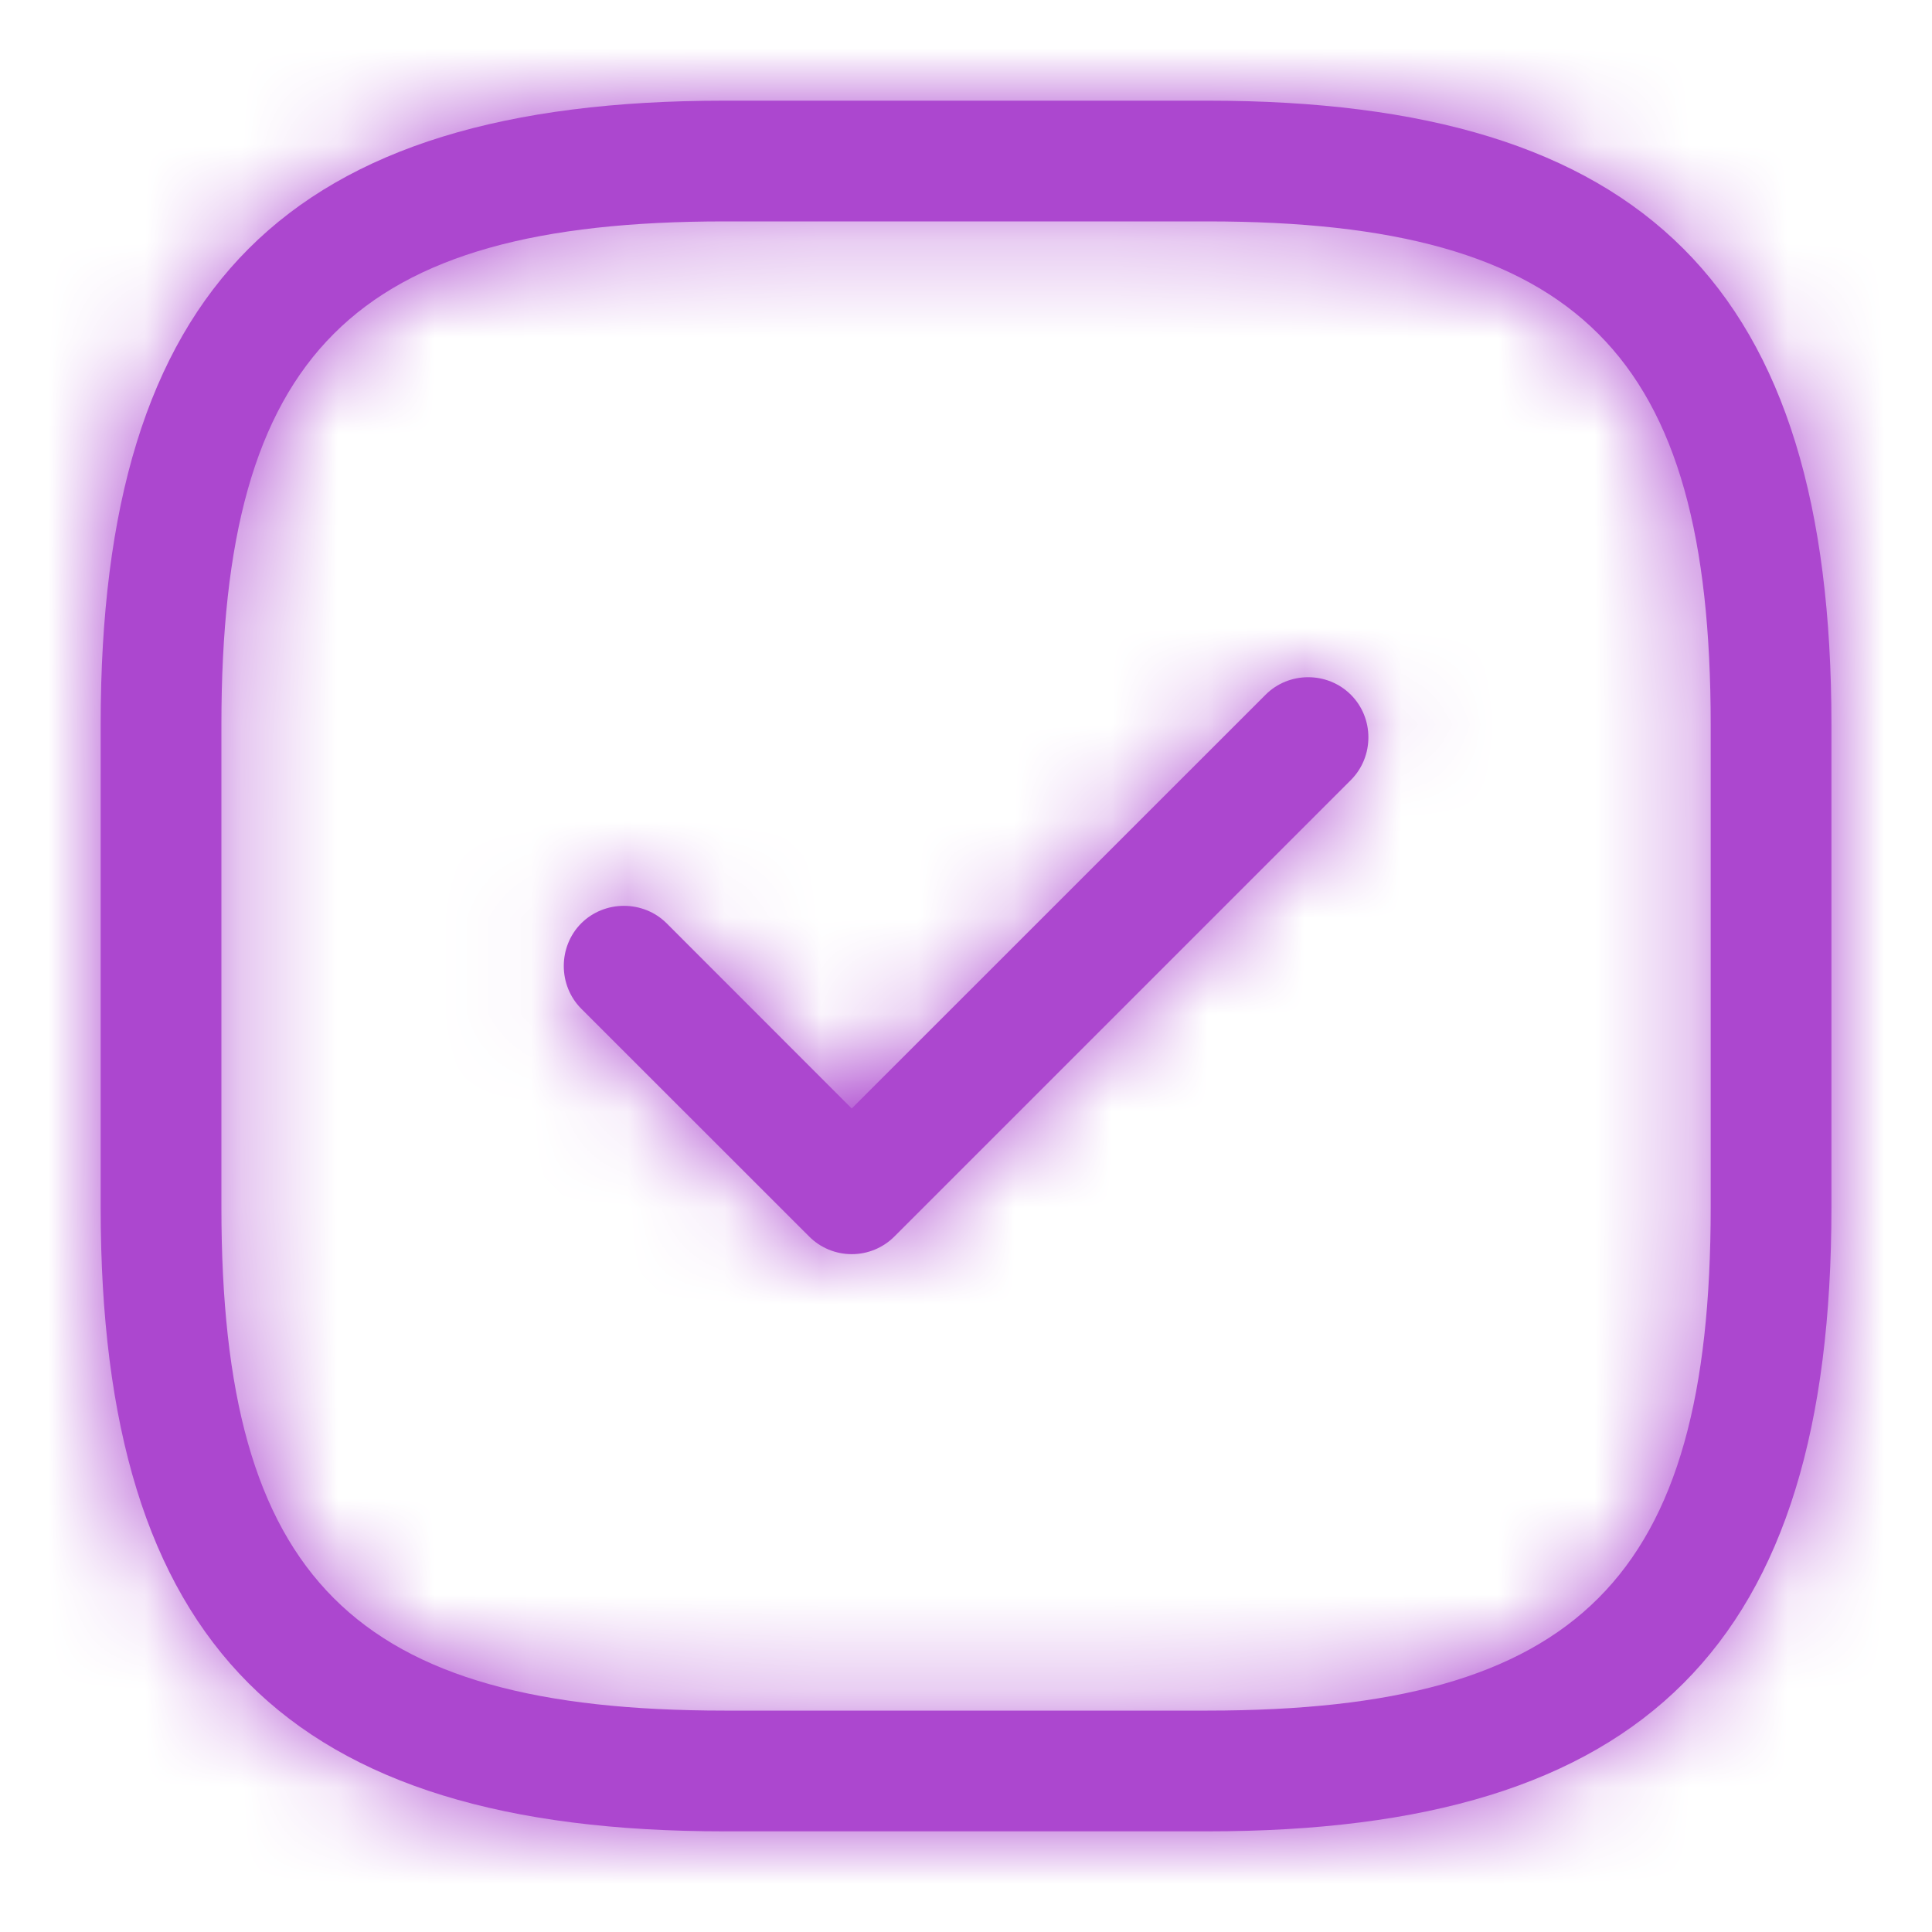
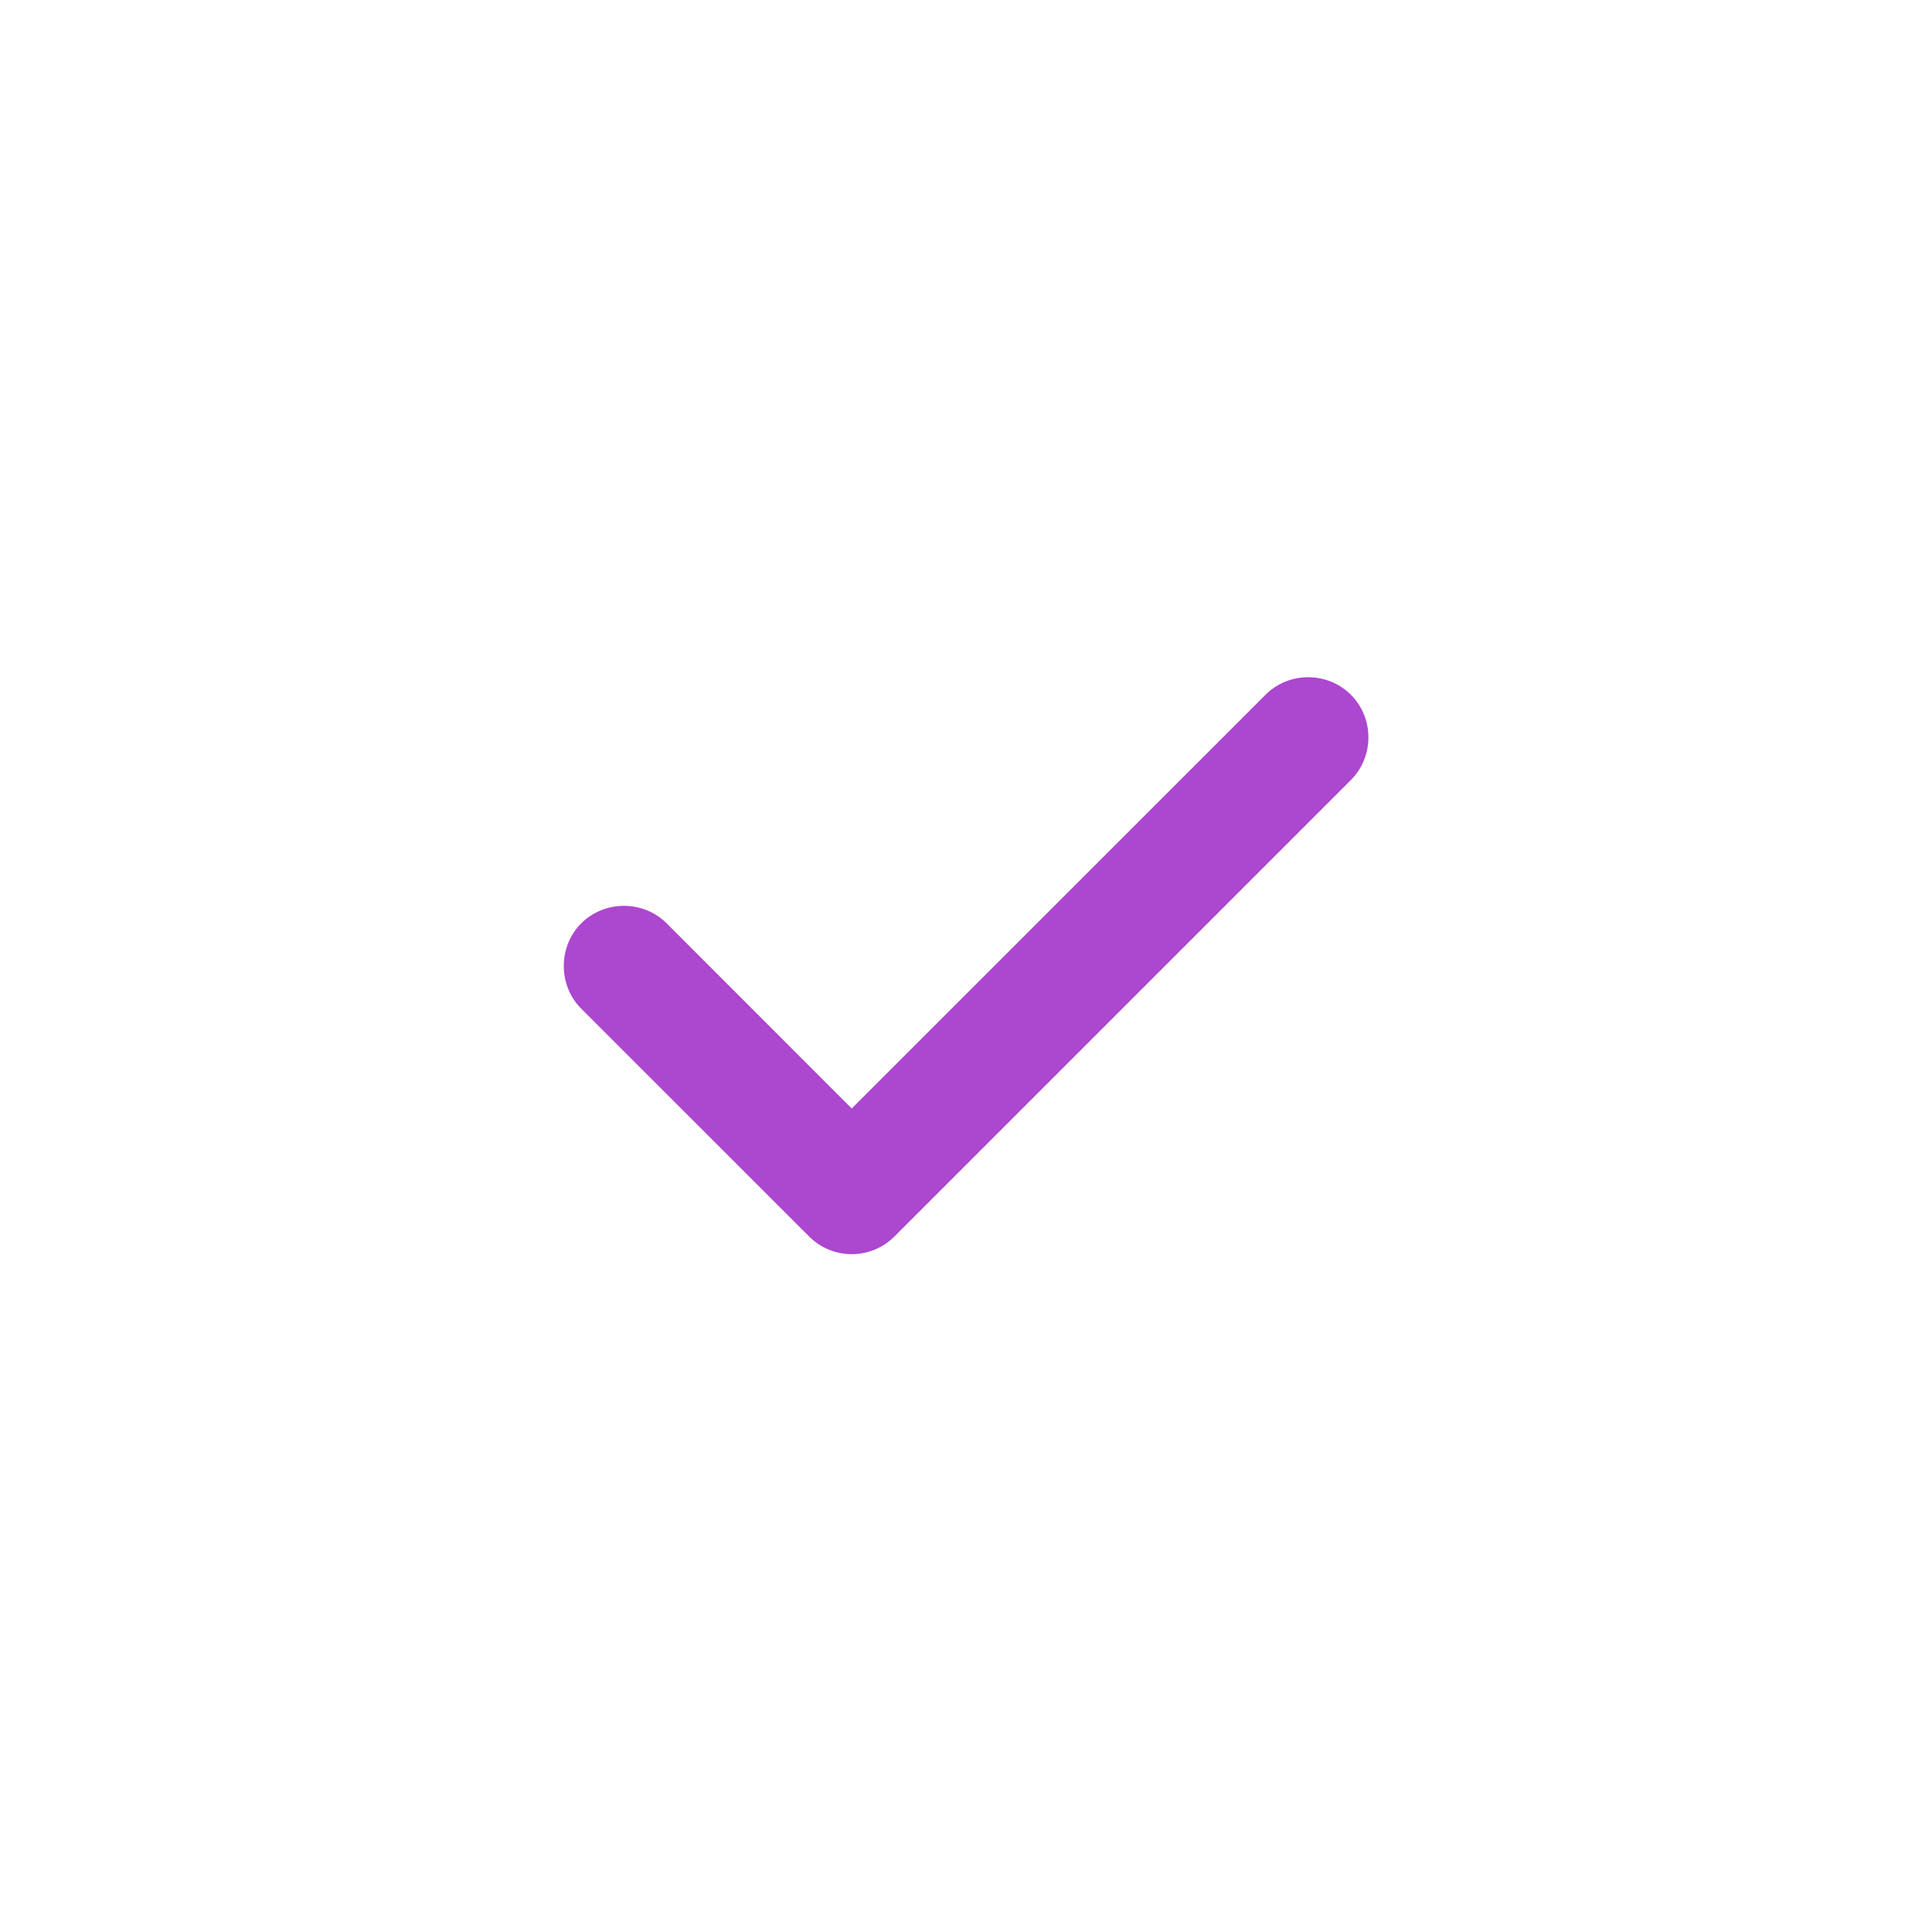
<svg xmlns="http://www.w3.org/2000/svg" width="20" height="20" viewBox="0 0 20 20" fill="none">
  <mask id="path-1-inside-1_4408_30267" fill="white">
-     <path d="M12.5 18.958H7.5C2.975 18.958 1.042 17.025 1.042 12.5V7.5C1.042 2.975 2.975 1.042 7.5 1.042H12.5C17.025 1.042 18.959 2.975 18.959 7.5V12.5C18.959 17.025 17.025 18.958 12.5 18.958ZM7.5 2.292C3.659 2.292 2.292 3.658 2.292 7.5V12.5C2.292 16.342 3.659 17.708 7.5 17.708H12.5C16.342 17.708 17.709 16.342 17.709 12.5V7.5C17.709 3.658 16.342 2.292 12.5 2.292H7.5Z" />
-   </mask>
-   <path d="M12.5 18.958H7.5C2.975 18.958 1.042 17.025 1.042 12.5V7.5C1.042 2.975 2.975 1.042 7.5 1.042H12.5C17.025 1.042 18.959 2.975 18.959 7.5V12.5C18.959 17.025 17.025 18.958 12.5 18.958ZM7.5 2.292C3.659 2.292 2.292 3.658 2.292 7.5V12.5C2.292 16.342 3.659 17.708 7.5 17.708H12.5C16.342 17.708 17.709 16.342 17.709 12.5V7.5C17.709 3.658 16.342 2.292 12.5 2.292H7.5Z" fill="#AC47CF" />
-   <path d="M12.5 18.958V17.458H7.5V18.958V20.458H12.5V18.958ZM7.5 18.958V17.458C5.41 17.458 4.276 17.006 3.635 16.366C2.994 15.725 2.542 14.59 2.542 12.5H1.042H-0.458C-0.458 14.935 0.056 17.029 1.514 18.487C2.971 19.944 5.066 20.458 7.5 20.458V18.958ZM1.042 12.5H2.542V7.5H1.042H-0.458V12.5H1.042ZM1.042 7.5H2.542C2.542 5.41 2.994 4.275 3.635 3.635C4.276 2.994 5.41 2.542 7.5 2.542V1.042V-0.458C5.066 -0.458 2.971 0.056 1.514 1.513C0.056 2.971 -0.458 5.065 -0.458 7.5H1.042ZM7.5 1.042V2.542H12.5V1.042V-0.458H7.5V1.042ZM12.5 1.042V2.542C14.591 2.542 15.725 2.994 16.366 3.635C17.006 4.275 17.459 5.41 17.459 7.5H18.959H20.459C20.459 5.065 19.944 2.971 18.487 1.513C17.03 0.056 14.935 -0.458 12.5 -0.458V1.042ZM18.959 7.5H17.459V12.5H18.959H20.459V7.5H18.959ZM18.959 12.5H17.459C17.459 14.59 17.006 15.725 16.366 16.366C15.725 17.006 14.591 17.458 12.5 17.458V18.958V20.458C14.935 20.458 17.03 19.944 18.487 18.487C19.944 17.029 20.459 14.935 20.459 12.5H18.959ZM7.5 2.292V0.792C5.474 0.792 3.653 1.137 2.395 2.395C1.137 3.653 0.792 5.473 0.792 7.5H2.292H3.792C3.792 5.685 4.13 4.902 4.516 4.516C4.902 4.13 5.685 3.792 7.5 3.792V2.292ZM2.292 7.5H0.792V12.5H2.292H3.792V7.5H2.292ZM2.292 12.5H0.792C0.792 14.527 1.137 16.348 2.395 17.605C3.653 18.863 5.474 19.208 7.5 19.208V17.708V16.208C5.685 16.208 4.902 15.87 4.516 15.484C4.13 15.098 3.792 14.315 3.792 12.5H2.292ZM7.5 17.708V19.208H12.5V17.708V16.208H7.5V17.708ZM12.5 17.708V19.208C14.527 19.208 16.348 18.863 17.606 17.605C18.864 16.348 19.209 14.527 19.209 12.5H17.709H16.209C16.209 14.315 15.87 15.098 15.485 15.484C15.099 15.87 14.315 16.208 12.5 16.208V17.708ZM17.709 12.5H19.209V7.5H17.709H16.209V12.5H17.709ZM17.709 7.5H19.209C19.209 5.473 18.864 3.653 17.606 2.395C16.348 1.137 14.527 0.792 12.5 0.792V2.292V3.792C14.315 3.792 15.099 4.13 15.485 4.516C15.87 4.902 16.209 5.685 16.209 7.5H17.709ZM12.5 2.292V0.792H7.5V2.292V3.792H12.5V2.292Z" fill="#AC47CF" mask="url(#path-1-inside-1_4408_30267)" />
+     </mask>
+   <path d="M12.5 18.958V17.458H7.5V18.958V20.458V18.958ZM7.5 18.958V17.458C5.41 17.458 4.276 17.006 3.635 16.366C2.994 15.725 2.542 14.59 2.542 12.5H1.042H-0.458C-0.458 14.935 0.056 17.029 1.514 18.487C2.971 19.944 5.066 20.458 7.5 20.458V18.958ZM1.042 12.5H2.542V7.5H1.042H-0.458V12.5H1.042ZM1.042 7.5H2.542C2.542 5.41 2.994 4.275 3.635 3.635C4.276 2.994 5.41 2.542 7.5 2.542V1.042V-0.458C5.066 -0.458 2.971 0.056 1.514 1.513C0.056 2.971 -0.458 5.065 -0.458 7.5H1.042ZM7.5 1.042V2.542H12.5V1.042V-0.458H7.5V1.042ZM12.5 1.042V2.542C14.591 2.542 15.725 2.994 16.366 3.635C17.006 4.275 17.459 5.41 17.459 7.5H18.959H20.459C20.459 5.065 19.944 2.971 18.487 1.513C17.03 0.056 14.935 -0.458 12.5 -0.458V1.042ZM18.959 7.5H17.459V12.5H18.959H20.459V7.5H18.959ZM18.959 12.5H17.459C17.459 14.59 17.006 15.725 16.366 16.366C15.725 17.006 14.591 17.458 12.5 17.458V18.958V20.458C14.935 20.458 17.03 19.944 18.487 18.487C19.944 17.029 20.459 14.935 20.459 12.5H18.959ZM7.5 2.292V0.792C5.474 0.792 3.653 1.137 2.395 2.395C1.137 3.653 0.792 5.473 0.792 7.5H2.292H3.792C3.792 5.685 4.13 4.902 4.516 4.516C4.902 4.13 5.685 3.792 7.5 3.792V2.292ZM2.292 7.5H0.792V12.5H2.292H3.792V7.5H2.292ZM2.292 12.5H0.792C0.792 14.527 1.137 16.348 2.395 17.605C3.653 18.863 5.474 19.208 7.5 19.208V17.708V16.208C5.685 16.208 4.902 15.87 4.516 15.484C4.13 15.098 3.792 14.315 3.792 12.5H2.292ZM7.5 17.708V19.208H12.5V17.708V16.208H7.5V17.708ZM12.5 17.708V19.208C14.527 19.208 16.348 18.863 17.606 17.605C18.864 16.348 19.209 14.527 19.209 12.5H17.709H16.209C16.209 14.315 15.87 15.098 15.485 15.484C15.099 15.87 14.315 16.208 12.5 16.208V17.708ZM17.709 12.5H19.209V7.5H17.709H16.209V12.5H17.709ZM17.709 7.5H19.209C19.209 5.473 18.864 3.653 17.606 2.395C16.348 1.137 14.527 0.792 12.5 0.792V2.292V3.792C14.315 3.792 15.099 4.13 15.485 4.516C15.87 4.902 16.209 5.685 16.209 7.5H17.709ZM12.5 2.292V0.792H7.5V2.292V3.792H12.5V2.292Z" fill="#AC47CF" mask="url(#path-1-inside-1_4408_30267)" />
  <mask id="path-3-inside-2_4408_30267" fill="white">
-     <path d="M8.817 12.983C8.651 12.983 8.492 12.917 8.376 12.8L6.017 10.442C5.776 10.2 5.776 9.8 6.017 9.558C6.259 9.317 6.659 9.317 6.901 9.558L8.817 11.475L13.101 7.192C13.342 6.95 13.742 6.95 13.984 7.192C14.226 7.433 14.226 7.833 13.984 8.075L9.259 12.8C9.142 12.917 8.984 12.983 8.817 12.983Z" />
-   </mask>
+     </mask>
  <path d="M8.817 12.983C8.651 12.983 8.492 12.917 8.376 12.8L6.017 10.442C5.776 10.2 5.776 9.8 6.017 9.558C6.259 9.317 6.659 9.317 6.901 9.558L8.817 11.475L13.101 7.192C13.342 6.95 13.742 6.95 13.984 7.192C14.226 7.433 14.226 7.833 13.984 8.075L9.259 12.8C9.142 12.917 8.984 12.983 8.817 12.983Z" fill="#AC47CF" />
  <path d="M8.376 12.8L9.436 11.739L8.376 12.8ZM6.017 10.442L4.957 11.502H4.957L6.017 10.442ZM6.901 9.558L7.961 8.498V8.498L6.901 9.558ZM8.817 11.475L7.757 12.536L8.817 13.596L9.878 12.536L8.817 11.475ZM13.101 7.192L14.161 8.252L13.101 7.192ZM13.984 8.075L15.044 9.136L13.984 8.075ZM9.259 12.8L8.198 11.739L9.259 12.8ZM8.817 12.983V11.483C9.053 11.483 9.275 11.578 9.436 11.739L8.376 12.8L7.315 13.861C7.71 14.255 8.248 14.483 8.817 14.483V12.983ZM8.376 12.8L9.436 11.739L7.078 9.381L6.017 10.442L4.957 11.502L7.315 13.861L8.376 12.8ZM6.017 10.442L7.078 9.381C7.422 9.725 7.422 10.275 7.078 10.619L6.017 9.558L4.957 8.498C4.129 9.325 4.129 10.675 4.957 11.502L6.017 10.442ZM6.017 9.558L7.078 10.619C6.734 10.963 6.184 10.963 5.84 10.619L6.901 9.558L7.961 8.498C7.134 7.67 5.784 7.67 4.957 8.498L6.017 9.558ZM6.901 9.558L5.84 10.619L7.757 12.536L8.817 11.475L9.878 10.414L7.961 8.498L6.901 9.558ZM8.817 11.475L9.878 12.536L14.161 8.252L13.101 7.192L12.04 6.131L7.757 10.414L8.817 11.475ZM13.101 7.192L14.161 8.252C13.817 8.597 13.267 8.597 12.923 8.252L13.984 7.192L15.044 6.131C14.217 5.304 12.867 5.304 12.04 6.131L13.101 7.192ZM13.984 7.192L12.923 8.252C12.579 7.908 12.579 7.359 12.923 7.014L13.984 8.075L15.044 9.136C15.872 8.308 15.872 6.959 15.044 6.131L13.984 7.192ZM13.984 8.075L12.923 7.014L8.198 11.739L9.259 12.8L10.319 13.861L15.044 9.136L13.984 8.075ZM9.259 12.8L8.198 11.739C8.36 11.578 8.582 11.483 8.817 11.483V12.983V14.483C9.386 14.483 9.925 14.255 10.319 13.861L9.259 12.8Z" fill="#AC47CF" mask="url(#path-3-inside-2_4408_30267)" />
</svg>